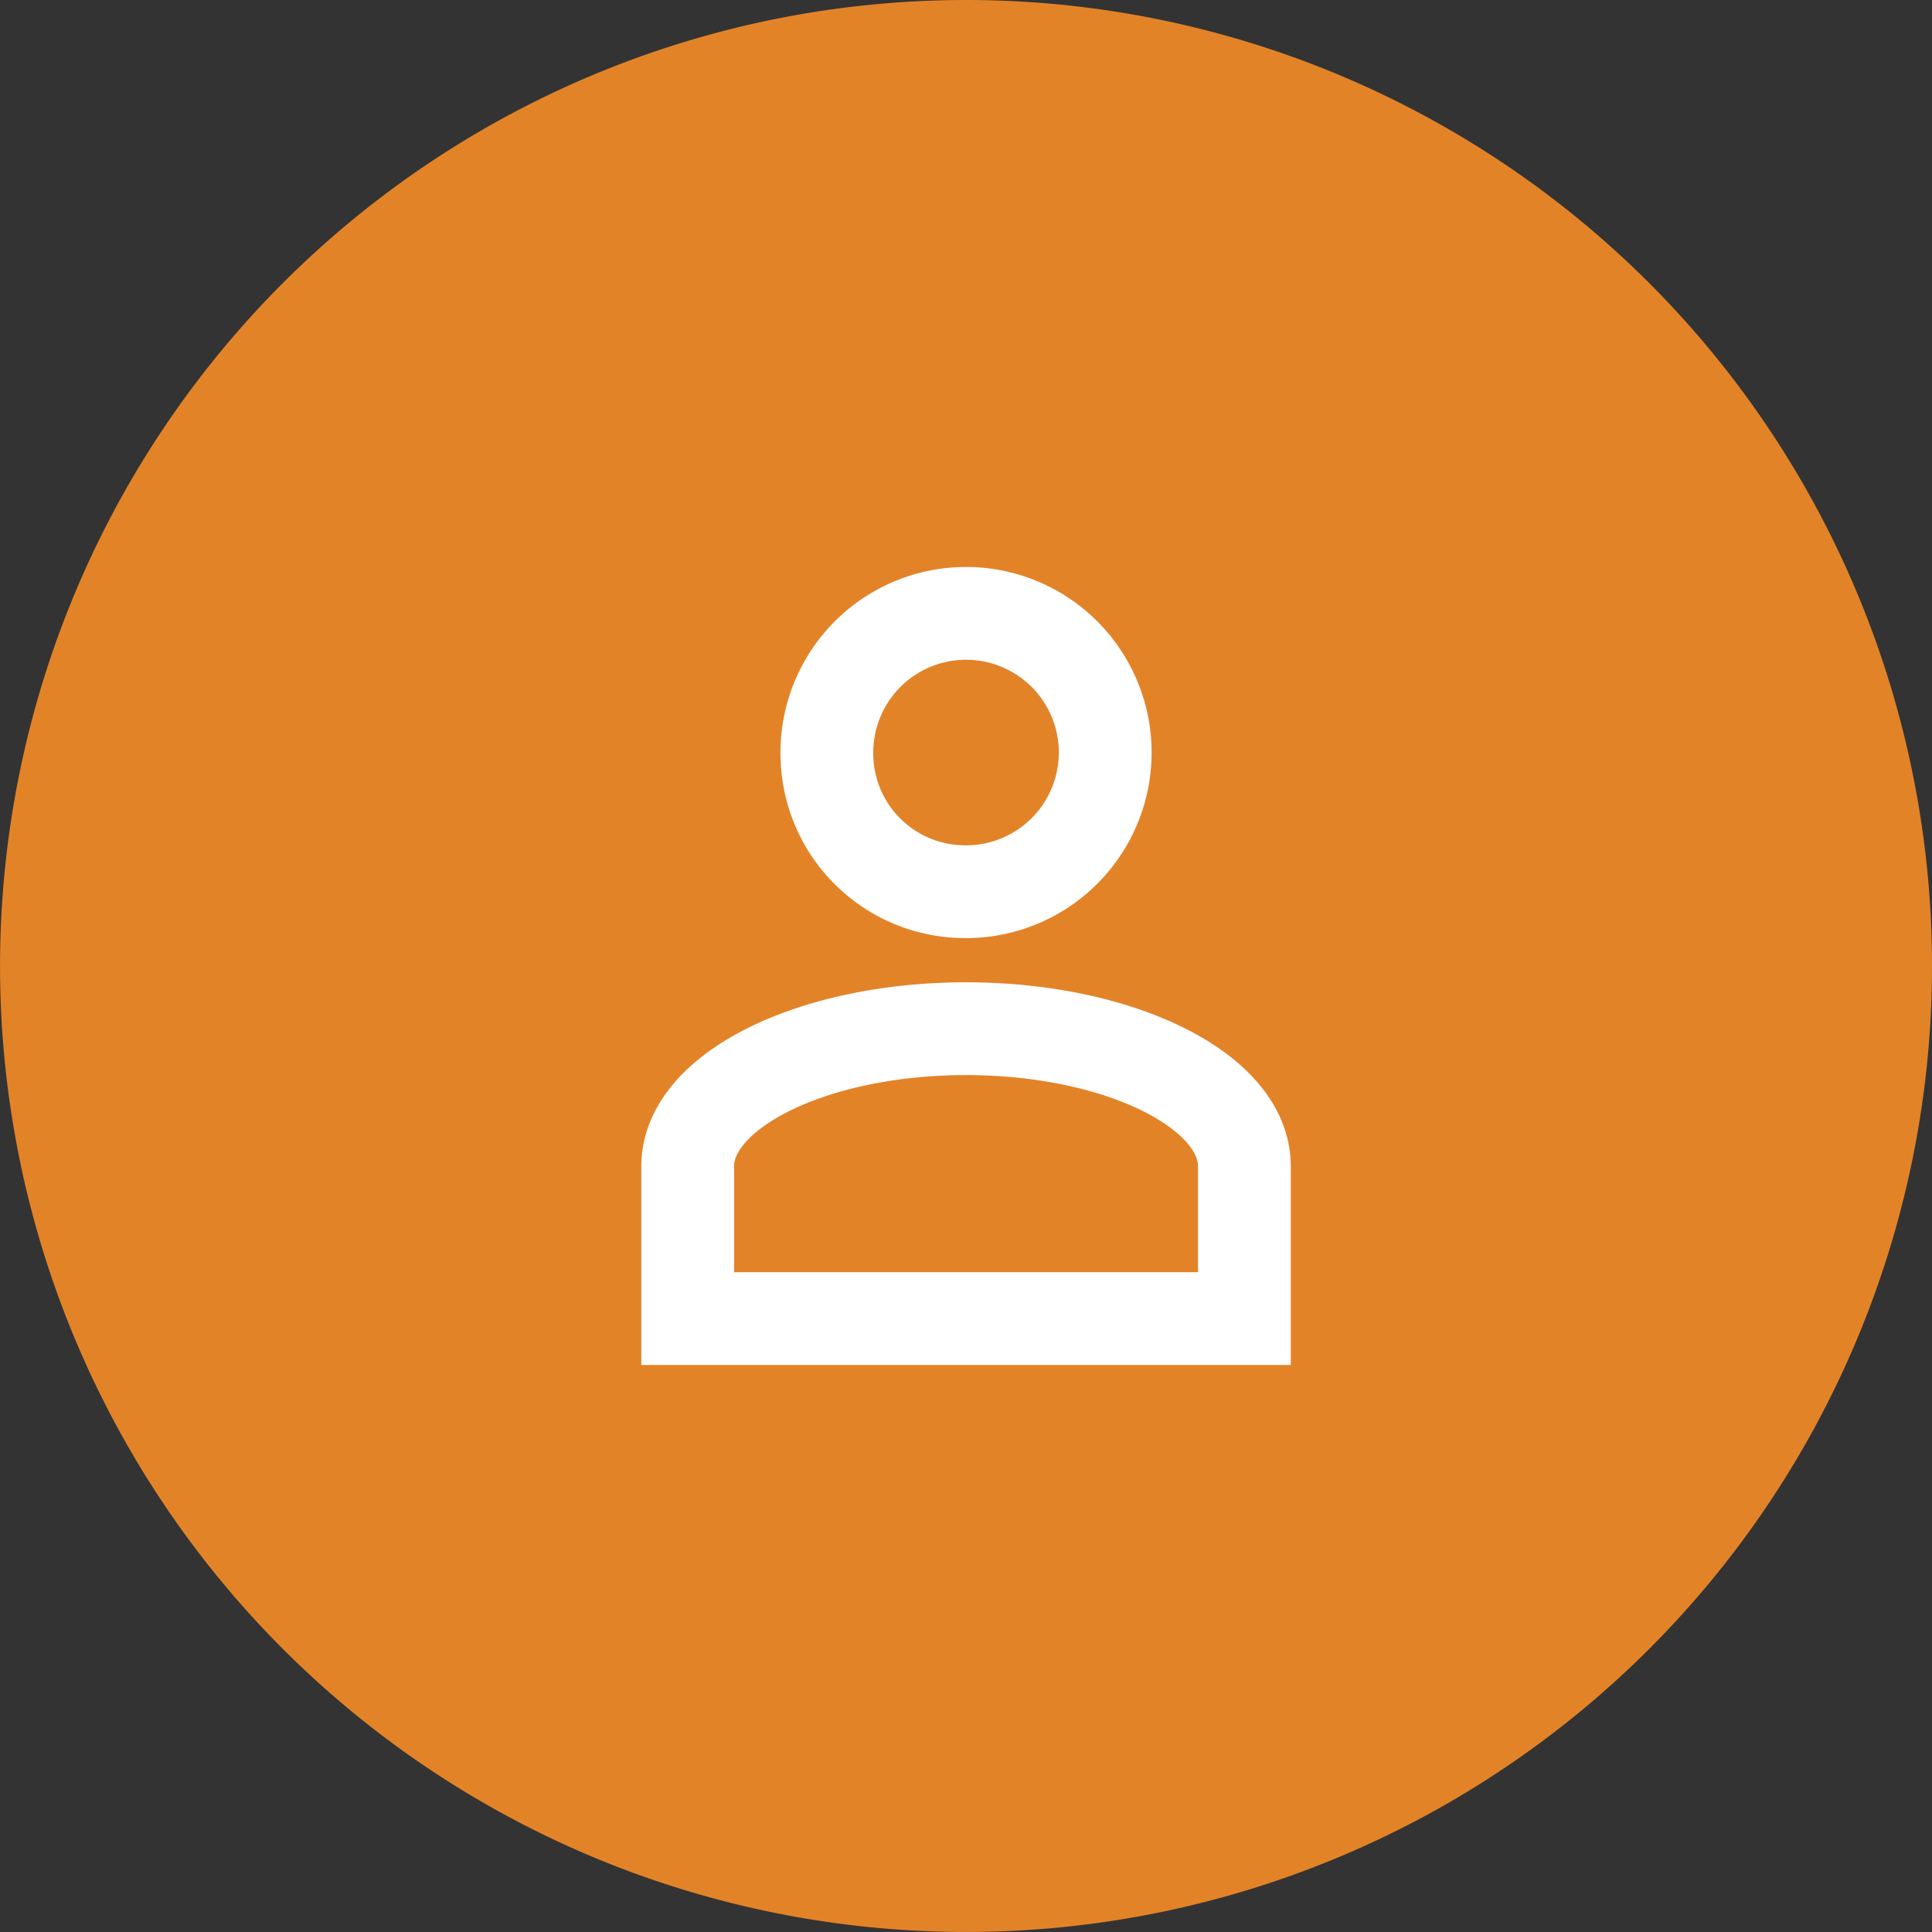
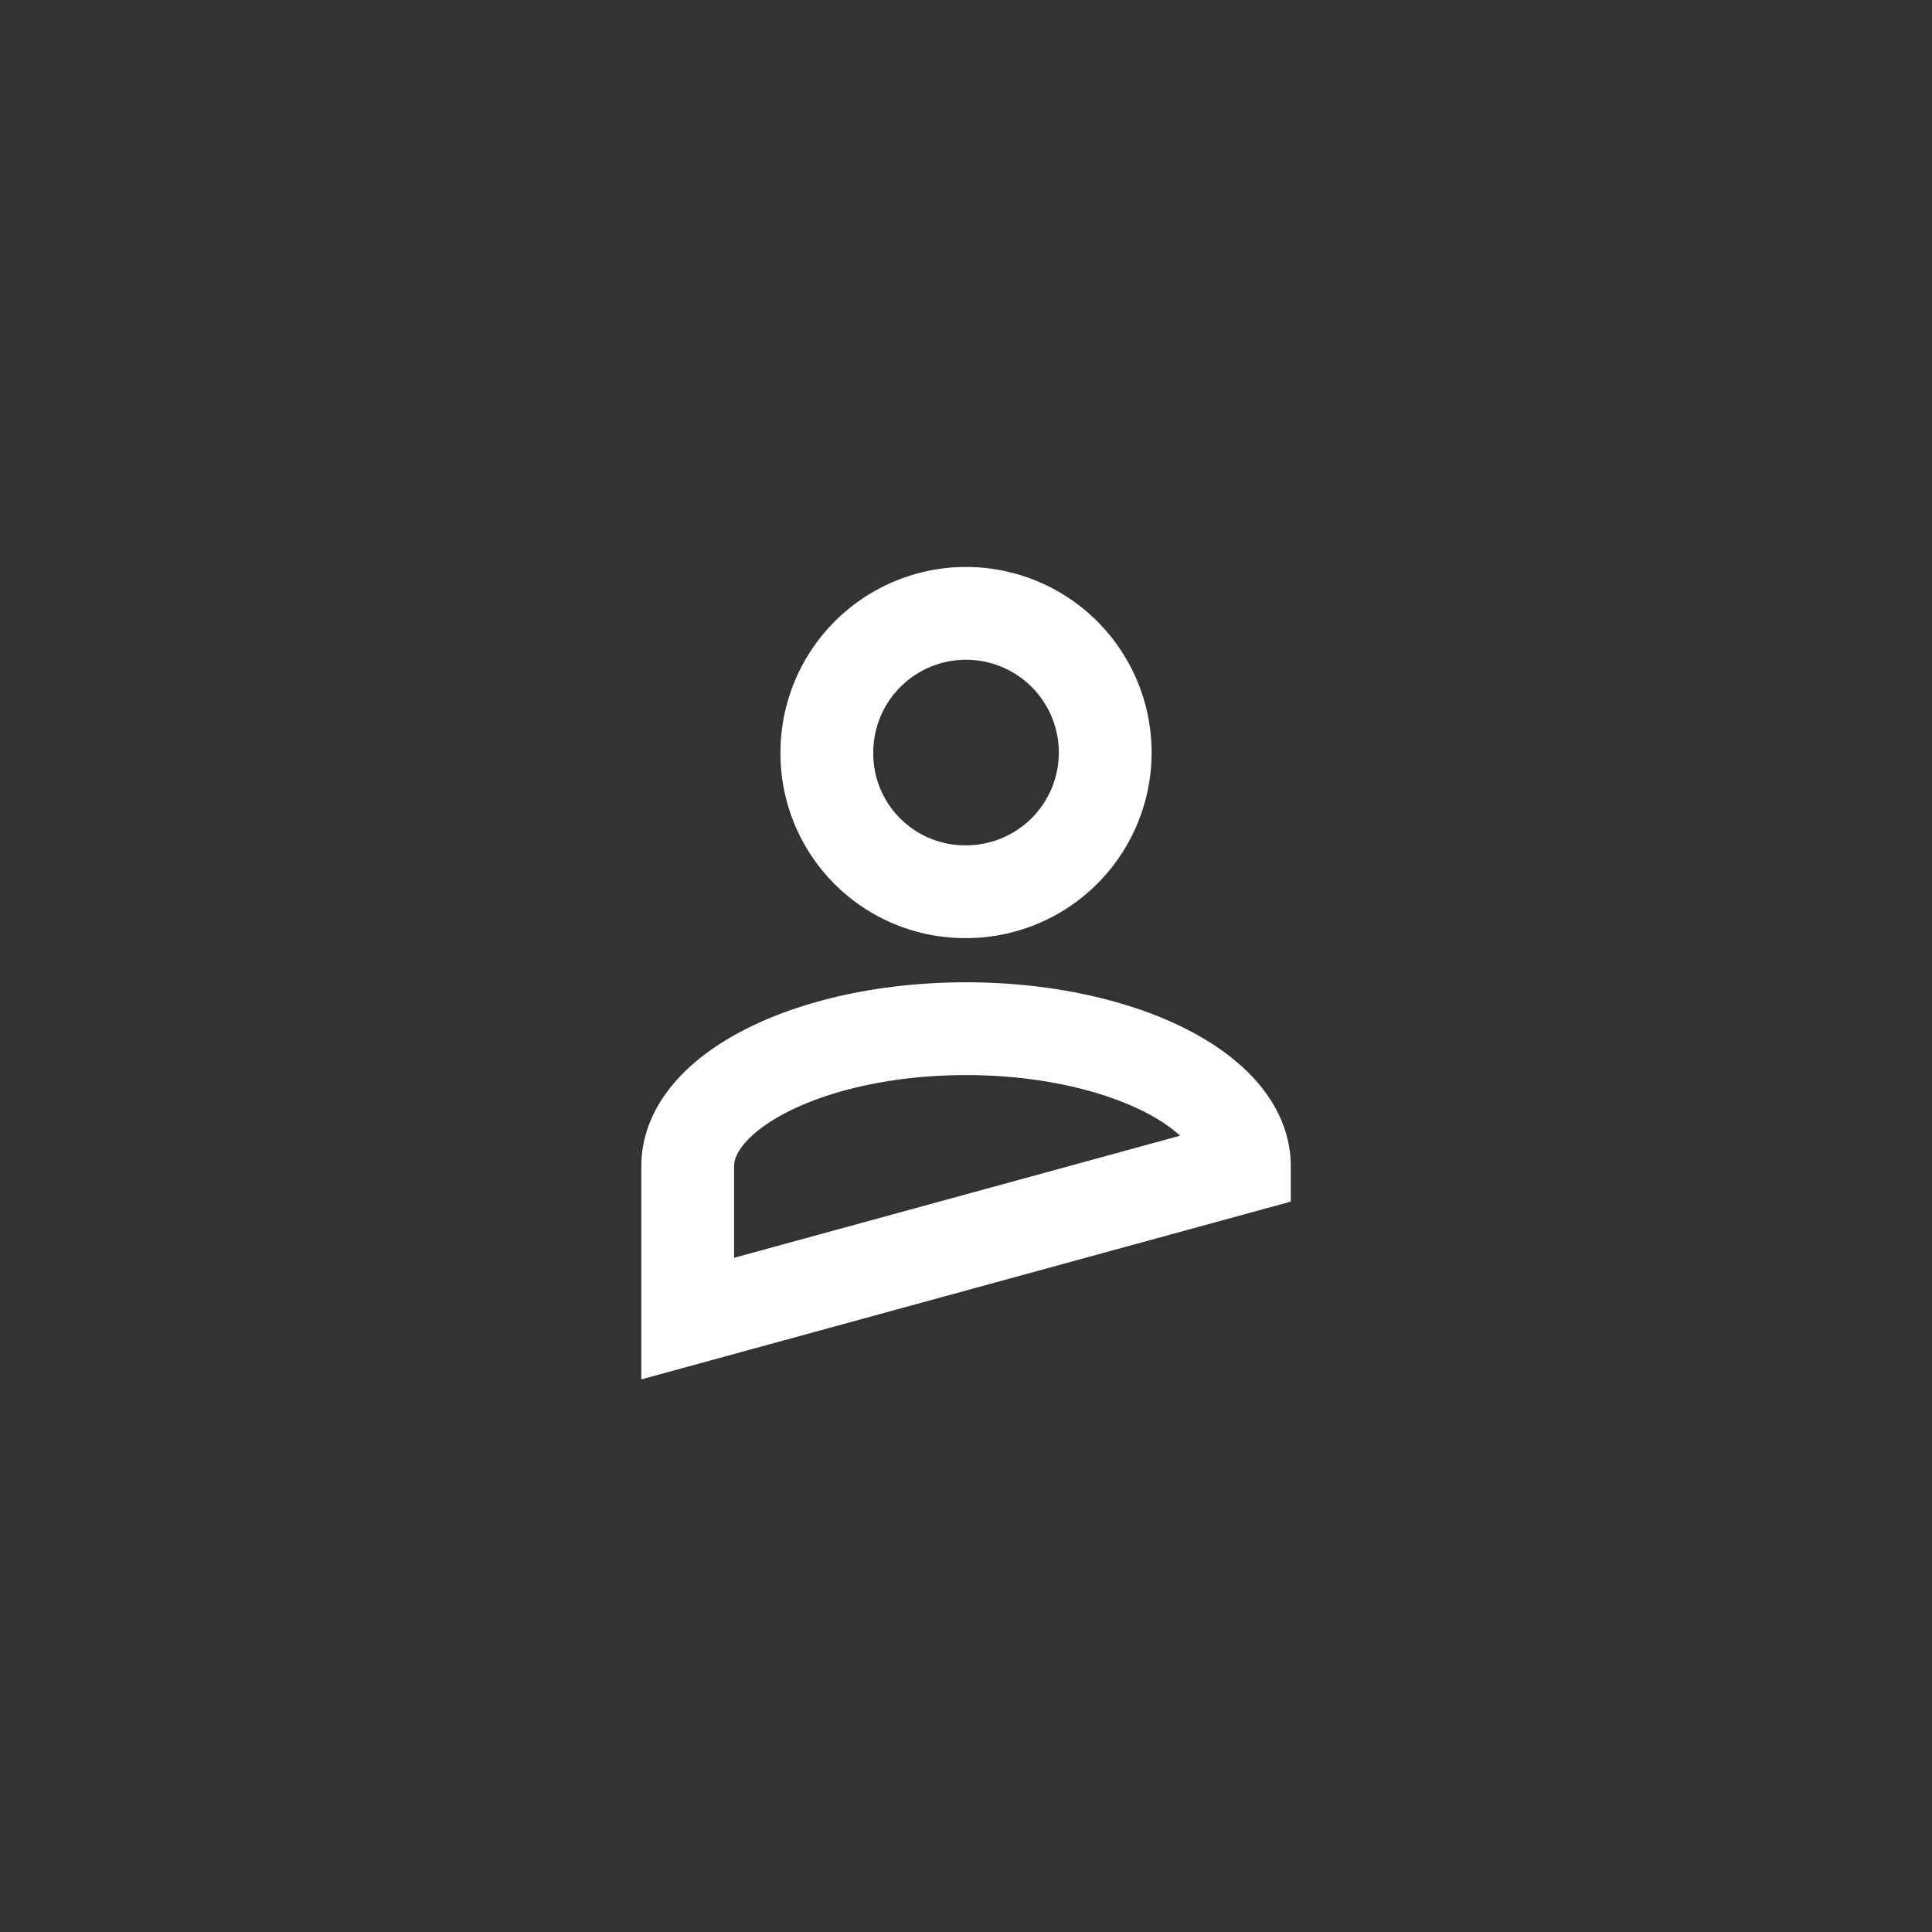
<svg xmlns="http://www.w3.org/2000/svg" width="124.936" height="124.935" viewBox="0 0 124.936 124.935">
  <rect x="0" y="0" width="124.936" height="124.935" fill="#333333" stroke="none" />
  <g id="组_64" data-name="组 64" transform="translate(-314.629 -8782.231)">
-     <path id="Path_767" data-name="Path 767" d="M377.1,8782.231a62.467,62.467,0,1,1-62.468,62.468A62.468,62.468,0,0,1,377.1,8782.231Z" fill="#e38328" />
-     <path id="Union_46" data-name="Union 46" d="M359.1,8867.5v-9.854c0-4.89,8.1-8.893,18-8.893s18,4,18,8.893v9.854Zm9-36.5a9,9,0,1,1,9.108,8.895H377.1a8.94,8.94,0,0,1-9-8.881V8831Z" fill="none" stroke="#fff" stroke-width="6" />
+     <path id="Union_46" data-name="Union 46" d="M359.1,8867.5v-9.854c0-4.89,8.1-8.893,18-8.893s18,4,18,8.893Zm9-36.5a9,9,0,1,1,9.108,8.895H377.1a8.94,8.94,0,0,1-9-8.881V8831Z" fill="none" stroke="#fff" stroke-width="6" />
  </g>
</svg>